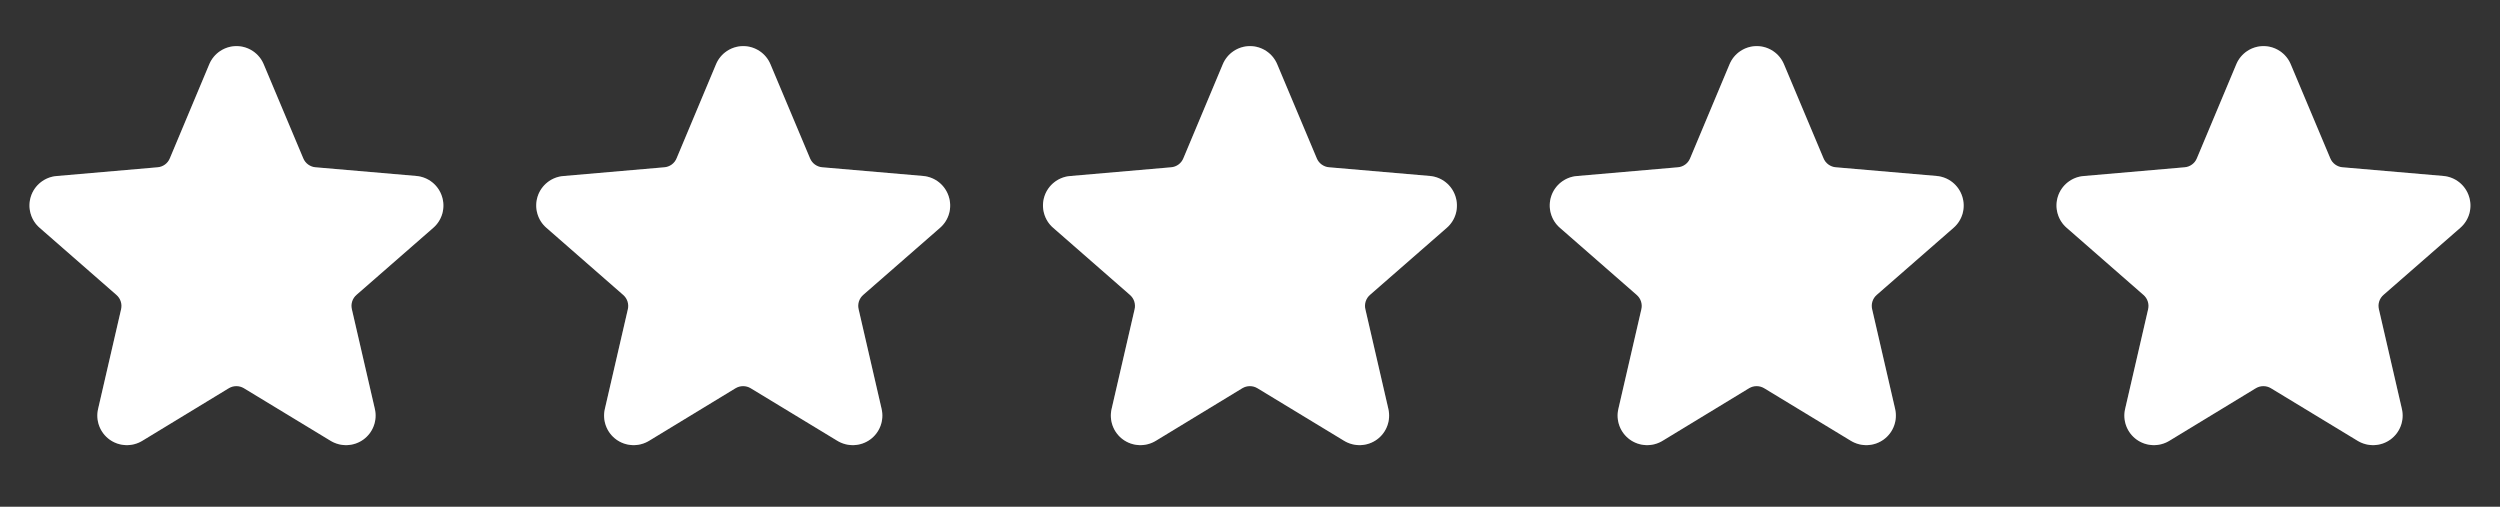
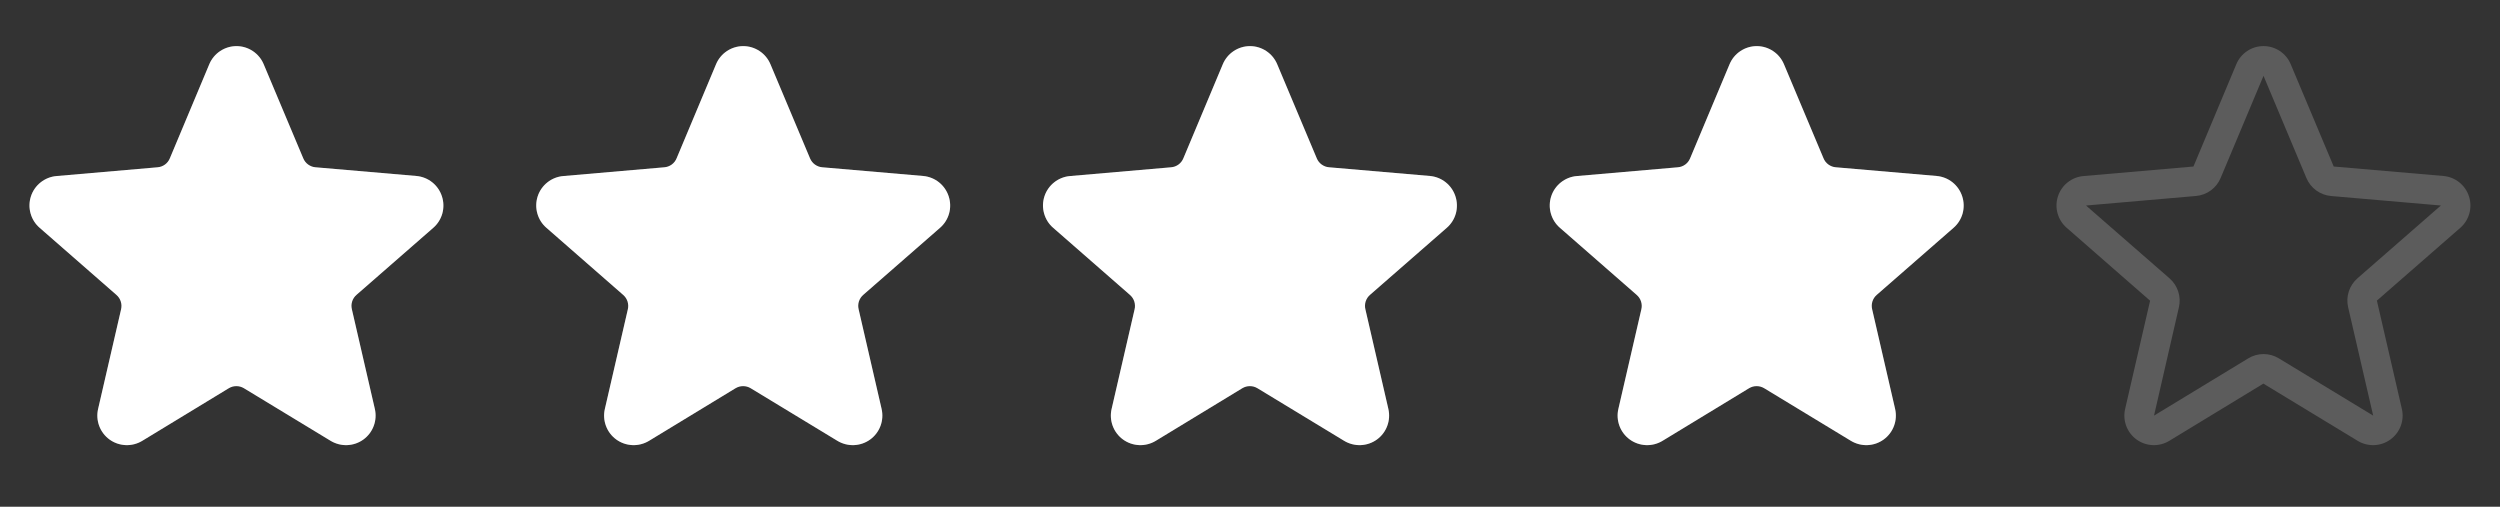
<svg xmlns="http://www.w3.org/2000/svg" width="74" height="15" viewBox="0 0 74 15" fill="none">
  <rect x="0" y="0" width="74" height="15" fill="#333333" stroke="none" />
  <g clip-path="url(#clip0_737_9772)">
    <g clip-path="url(#clip1_737_9772)">
      <path d="M13.081 5.811C12.973 5.477 12.676 5.24 12.326 5.209L9.078 4.929L7.805 1.901C7.67 1.576 7.352 1.364 7 1.364C6.648 1.364 6.33 1.576 6.195 1.901L4.926 4.929L1.674 5.211C1.323 5.24 1.024 5.477 0.915 5.812C0.806 6.147 0.909 6.515 1.176 6.745L3.643 8.901L2.904 12.103C2.824 12.445 2.957 12.802 3.241 13.009C3.526 13.216 3.906 13.232 4.207 13.051L6.996 11.355L9.791 13.051C10.092 13.232 10.473 13.216 10.757 13.009C11.042 12.802 11.175 12.445 11.095 12.103L10.356 8.898L12.823 6.745C13.089 6.514 13.191 6.146 13.081 5.811ZM12.249 6.084L9.783 8.236C9.538 8.449 9.431 8.78 9.505 9.096L10.246 12.302L7.453 10.607C7.176 10.438 6.827 10.438 6.549 10.607L3.759 12.302L4.495 9.098C4.569 8.782 4.462 8.452 4.218 8.239L1.75 6.087V6.083L5.001 5.801C5.324 5.773 5.606 5.568 5.731 5.268L7 2.245L8.269 5.268C8.394 5.568 8.676 5.773 8.999 5.802L12.25 6.083V6.086L12.249 6.084Z" fill="white" fill-opacity="0.2" />
    </g>
    <path fill-rule="evenodd" clip-rule="evenodd" d="M12.794 5.396C12.928 5.503 13.028 5.647 13.081 5.811C13.135 5.974 13.139 6.151 13.094 6.317C13.048 6.483 12.954 6.632 12.823 6.745L10.554 8.726C10.494 8.778 10.45 8.845 10.425 8.92C10.401 8.996 10.397 9.076 10.415 9.153L11.095 12.102C11.134 12.27 11.123 12.445 11.063 12.606C11.003 12.768 10.897 12.908 10.758 13.009C10.619 13.11 10.453 13.168 10.281 13.175C10.109 13.183 9.939 13.139 9.791 13.051L7.223 11.493C7.155 11.452 7.076 11.43 6.996 11.43C6.916 11.43 6.838 11.452 6.769 11.493L4.207 13.051C4.06 13.139 3.89 13.183 3.718 13.175C3.546 13.168 3.38 13.11 3.241 13.009C3.102 12.908 2.996 12.768 2.936 12.607C2.876 12.445 2.865 12.27 2.904 12.103L3.584 9.156C3.602 9.079 3.598 8.999 3.574 8.923C3.55 8.848 3.505 8.781 3.446 8.729L1.176 6.745C1.045 6.633 0.951 6.484 0.905 6.318C0.858 6.152 0.862 5.976 0.915 5.812C0.968 5.648 1.069 5.504 1.204 5.397C1.339 5.29 1.503 5.225 1.674 5.211L4.662 4.952C4.742 4.945 4.818 4.917 4.883 4.87C4.947 4.823 4.997 4.759 5.028 4.685L6.195 1.901C6.261 1.743 6.373 1.607 6.516 1.512C6.66 1.416 6.828 1.365 7 1.365C7.172 1.365 7.34 1.416 7.484 1.512C7.627 1.607 7.739 1.743 7.805 1.901L8.976 4.686C9.007 4.759 9.057 4.823 9.122 4.87C9.186 4.916 9.262 4.945 9.341 4.952L12.326 5.209C12.497 5.224 12.66 5.289 12.794 5.396ZM7 2.246L7.001 2.247V2.246L7 2.246Z" fill="white" />
    <g clip-path="url(#clip2_737_9772)">
      <path d="M28.081 5.811C27.973 5.477 27.676 5.24 27.326 5.209L24.078 4.929L22.805 1.901C22.67 1.576 22.352 1.364 22 1.364C21.648 1.364 21.33 1.576 21.195 1.901L19.926 4.929L16.674 5.211C16.323 5.24 16.024 5.477 15.915 5.812C15.806 6.147 15.909 6.515 16.176 6.745L18.643 8.901L17.904 12.103C17.824 12.445 17.957 12.802 18.241 13.009C18.526 13.216 18.906 13.232 19.207 13.051L21.996 11.355L24.791 13.051C25.092 13.232 25.473 13.216 25.757 13.009C26.042 12.802 26.175 12.445 26.095 12.103L25.356 8.898L27.823 6.745C28.089 6.514 28.191 6.146 28.081 5.811ZM27.249 6.084L24.783 8.236C24.538 8.449 24.431 8.78 24.505 9.096L25.246 12.302L22.453 10.607C22.176 10.438 21.827 10.438 21.549 10.607L18.759 12.302L19.495 9.098C19.569 8.782 19.462 8.452 19.218 8.239L16.75 6.087V6.083L20.001 5.801C20.324 5.773 20.606 5.568 20.731 5.268L22 2.245L23.269 5.268C23.394 5.568 23.676 5.773 23.999 5.802L27.25 6.083V6.086L27.249 6.084Z" fill="white" fill-opacity="0.2" />
    </g>
    <path fill-rule="evenodd" clip-rule="evenodd" d="M27.794 5.396C27.928 5.503 28.028 5.647 28.081 5.811C28.135 5.974 28.14 6.151 28.094 6.317C28.048 6.483 27.954 6.632 27.823 6.745L25.554 8.726C25.494 8.778 25.45 8.845 25.425 8.92C25.401 8.996 25.397 9.076 25.415 9.153L26.095 12.102C26.134 12.27 26.123 12.445 26.063 12.606C26.003 12.768 25.897 12.908 25.758 13.009C25.619 13.11 25.453 13.168 25.281 13.175C25.109 13.183 24.939 13.139 24.791 13.051L22.223 11.493C22.155 11.452 22.076 11.43 21.996 11.43C21.916 11.43 21.838 11.452 21.769 11.493L19.207 13.051C19.06 13.139 18.89 13.183 18.718 13.175C18.546 13.168 18.38 13.11 18.241 13.009C18.102 12.908 17.996 12.768 17.936 12.607C17.876 12.445 17.865 12.27 17.904 12.103L18.584 9.156C18.602 9.079 18.598 8.999 18.574 8.923C18.55 8.848 18.505 8.781 18.446 8.729L16.176 6.745C16.045 6.633 15.951 6.484 15.905 6.318C15.858 6.152 15.862 5.976 15.915 5.812C15.968 5.648 16.069 5.504 16.204 5.397C16.339 5.29 16.503 5.225 16.674 5.211L19.662 4.952C19.742 4.945 19.818 4.917 19.883 4.87C19.947 4.823 19.997 4.759 20.028 4.685L21.195 1.901C21.261 1.743 21.373 1.607 21.516 1.512C21.66 1.416 21.828 1.365 22 1.365C22.172 1.365 22.34 1.416 22.484 1.512C22.627 1.607 22.739 1.743 22.805 1.901L23.976 4.686C24.007 4.759 24.057 4.823 24.122 4.87C24.186 4.916 24.262 4.945 24.341 4.952L27.326 5.209C27.497 5.224 27.66 5.289 27.794 5.396ZM22 2.246L22.001 2.247V2.246L22 2.246Z" fill="white" />
    <g clip-path="url(#clip3_737_9772)">
      <path d="M43.081 5.811C42.973 5.477 42.676 5.24 42.326 5.209L39.078 4.929L37.805 1.901C37.67 1.576 37.352 1.364 37 1.364C36.648 1.364 36.33 1.576 36.195 1.901L34.926 4.929L31.674 5.211C31.323 5.24 31.024 5.477 30.915 5.812C30.806 6.147 30.909 6.515 31.176 6.745L33.643 8.901L32.904 12.103C32.824 12.445 32.957 12.802 33.241 13.009C33.526 13.216 33.906 13.232 34.207 13.051L36.996 11.355L39.791 13.051C40.092 13.232 40.473 13.216 40.757 13.009C41.042 12.802 41.175 12.445 41.095 12.103L40.356 8.898L42.823 6.745C43.089 6.514 43.191 6.146 43.081 5.811ZM42.249 6.084L39.783 8.236C39.538 8.449 39.431 8.78 39.505 9.096L40.246 12.302L37.453 10.607C37.176 10.438 36.827 10.438 36.549 10.607L33.759 12.302L34.495 9.098C34.569 8.782 34.462 8.452 34.218 8.239L31.75 6.087V6.083L35.001 5.801C35.324 5.773 35.606 5.568 35.731 5.268L37 2.245L38.269 5.268C38.394 5.568 38.676 5.773 38.999 5.802L42.25 6.083V6.086L42.249 6.084Z" fill="white" fill-opacity="0.2" />
    </g>
    <path fill-rule="evenodd" clip-rule="evenodd" d="M42.794 5.396C42.928 5.503 43.028 5.647 43.081 5.811C43.135 5.974 43.139 6.151 43.094 6.317C43.048 6.483 42.954 6.632 42.823 6.745L40.554 8.726C40.494 8.778 40.45 8.845 40.425 8.92C40.401 8.996 40.397 9.076 40.415 9.153L41.095 12.102C41.134 12.27 41.123 12.445 41.063 12.606C41.003 12.768 40.897 12.908 40.758 13.009C40.619 13.11 40.453 13.168 40.281 13.175C40.109 13.183 39.939 13.139 39.791 13.051L37.223 11.493C37.155 11.452 37.076 11.43 36.996 11.43C36.916 11.43 36.838 11.452 36.769 11.493L34.207 13.051C34.06 13.139 33.89 13.183 33.718 13.175C33.546 13.168 33.38 13.11 33.241 13.009C33.102 12.908 32.996 12.768 32.936 12.607C32.876 12.445 32.865 12.27 32.904 12.103L33.584 9.156C33.602 9.079 33.598 8.999 33.574 8.923C33.55 8.848 33.505 8.781 33.446 8.729L31.176 6.745C31.045 6.633 30.951 6.484 30.905 6.318C30.858 6.152 30.862 5.976 30.915 5.812C30.968 5.648 31.069 5.504 31.204 5.397C31.339 5.29 31.503 5.225 31.674 5.211L34.662 4.952C34.742 4.945 34.818 4.917 34.883 4.87C34.947 4.823 34.997 4.759 35.028 4.685L36.195 1.901C36.261 1.743 36.373 1.607 36.516 1.512C36.66 1.416 36.828 1.365 37 1.365C37.172 1.365 37.34 1.416 37.484 1.512C37.627 1.607 37.739 1.743 37.805 1.901L38.976 4.686C39.007 4.759 39.057 4.823 39.122 4.87C39.186 4.916 39.262 4.945 39.342 4.952L42.326 5.209C42.497 5.224 42.66 5.289 42.794 5.396ZM37 2.246L37.001 2.247V2.246L37 2.246Z" fill="white" />
    <g clip-path="url(#clip4_737_9772)">
      <path d="M58.081 5.811C57.973 5.477 57.676 5.24 57.326 5.209L54.078 4.929L52.805 1.901C52.67 1.576 52.352 1.364 52 1.364C51.648 1.364 51.33 1.576 51.195 1.901L49.926 4.929L46.674 5.211C46.323 5.24 46.024 5.477 45.915 5.812C45.806 6.147 45.909 6.515 46.176 6.745L48.643 8.901L47.904 12.103C47.824 12.445 47.957 12.802 48.241 13.009C48.526 13.216 48.906 13.232 49.207 13.051L51.996 11.355L54.791 13.051C55.092 13.232 55.473 13.216 55.757 13.009C56.042 12.802 56.175 12.445 56.095 12.103L55.356 8.898L57.823 6.745C58.089 6.514 58.191 6.146 58.081 5.811ZM57.249 6.084L54.783 8.236C54.538 8.449 54.431 8.78 54.505 9.096L55.246 12.302L52.453 10.607C52.176 10.438 51.827 10.438 51.549 10.607L48.759 12.302L49.495 9.098C49.569 8.782 49.462 8.452 49.218 8.239L46.75 6.087V6.083L50.001 5.801C50.324 5.773 50.606 5.568 50.731 5.268L52 2.245L53.269 5.268C53.394 5.568 53.676 5.773 53.999 5.802L57.25 6.083V6.086L57.249 6.084Z" fill="white" fill-opacity="0.2" />
    </g>
    <path fill-rule="evenodd" clip-rule="evenodd" d="M57.794 5.396C57.928 5.503 58.028 5.647 58.081 5.811C58.135 5.974 58.139 6.151 58.094 6.317C58.048 6.483 57.954 6.632 57.823 6.745L55.554 8.726C55.494 8.778 55.45 8.845 55.425 8.92C55.401 8.996 55.397 9.076 55.415 9.153L56.095 12.102C56.134 12.27 56.123 12.445 56.063 12.606C56.003 12.768 55.897 12.908 55.758 13.009C55.619 13.11 55.453 13.168 55.281 13.175C55.109 13.183 54.939 13.139 54.791 13.051L52.223 11.493C52.155 11.452 52.076 11.43 51.996 11.43C51.916 11.43 51.838 11.452 51.769 11.493L49.207 13.051C49.06 13.139 48.89 13.183 48.718 13.175C48.546 13.168 48.38 13.11 48.241 13.009C48.102 12.908 47.996 12.768 47.936 12.607C47.876 12.445 47.865 12.27 47.904 12.103L48.584 9.156C48.602 9.079 48.598 8.999 48.574 8.923C48.55 8.848 48.505 8.781 48.446 8.729L46.176 6.745C46.045 6.633 45.951 6.484 45.905 6.318C45.858 6.152 45.862 5.976 45.915 5.812C45.968 5.648 46.069 5.504 46.204 5.397C46.339 5.29 46.503 5.225 46.674 5.211L49.662 4.952C49.742 4.945 49.818 4.917 49.883 4.87C49.947 4.823 49.997 4.759 50.028 4.685L51.195 1.901C51.261 1.743 51.373 1.607 51.516 1.512C51.66 1.416 51.828 1.365 52 1.365C52.172 1.365 52.34 1.416 52.484 1.512C52.627 1.607 52.739 1.743 52.805 1.901L53.976 4.686C54.007 4.759 54.057 4.823 54.122 4.87C54.186 4.916 54.262 4.945 54.342 4.952L57.326 5.209C57.497 5.224 57.66 5.289 57.794 5.396ZM52 2.246L52.001 2.247V2.246L52 2.246Z" fill="white" />
    <g clip-path="url(#clip5_737_9772)">
      <path d="M73.081 5.811C72.973 5.477 72.676 5.24 72.326 5.209L69.078 4.929L67.805 1.901C67.67 1.576 67.352 1.364 67 1.364C66.648 1.364 66.33 1.576 66.195 1.901L64.926 4.929L61.674 5.211C61.323 5.24 61.024 5.477 60.915 5.812C60.806 6.147 60.909 6.515 61.176 6.745L63.643 8.901L62.904 12.103C62.824 12.445 62.957 12.802 63.241 13.009C63.526 13.216 63.906 13.232 64.207 13.051L66.996 11.355L69.791 13.051C70.092 13.232 70.473 13.216 70.757 13.009C71.042 12.802 71.175 12.445 71.095 12.103L70.356 8.898L72.823 6.745C73.089 6.514 73.191 6.146 73.081 5.811ZM72.249 6.084L69.783 8.236C69.538 8.449 69.431 8.78 69.505 9.096L70.246 12.302L67.453 10.607C67.176 10.438 66.827 10.438 66.549 10.607L63.759 12.302L64.495 9.098C64.569 8.782 64.462 8.452 64.218 8.239L61.75 6.087V6.083L65.001 5.801C65.324 5.773 65.606 5.568 65.731 5.268L67 2.245L68.269 5.268C68.394 5.568 68.676 5.773 68.999 5.802L72.25 6.083V6.086L72.249 6.084Z" fill="white" fill-opacity="0.2" />
    </g>
-     <path fill-rule="evenodd" clip-rule="evenodd" d="M72.794 5.396C72.928 5.503 73.028 5.647 73.081 5.811C73.135 5.974 73.139 6.151 73.094 6.317C73.048 6.483 72.954 6.632 72.823 6.745L70.554 8.726C70.494 8.778 70.45 8.845 70.425 8.92C70.401 8.996 70.397 9.076 70.415 9.153L71.095 12.102C71.134 12.27 71.123 12.445 71.063 12.606C71.003 12.768 70.897 12.908 70.758 13.009C70.619 13.11 70.453 13.168 70.281 13.175C70.109 13.183 69.939 13.139 69.791 13.051L67.223 11.493C67.155 11.452 67.076 11.43 66.996 11.43C66.916 11.43 66.838 11.452 66.769 11.493L64.207 13.051C64.06 13.139 63.89 13.183 63.718 13.175C63.546 13.168 63.38 13.11 63.241 13.009C63.102 12.908 62.996 12.768 62.936 12.607C62.876 12.445 62.865 12.27 62.904 12.103L63.584 9.156C63.602 9.079 63.598 8.999 63.574 8.923C63.55 8.848 63.505 8.781 63.446 8.729L61.176 6.745C61.045 6.633 60.951 6.484 60.905 6.318C60.858 6.152 60.862 5.976 60.915 5.812C60.968 5.648 61.069 5.504 61.204 5.397C61.339 5.29 61.503 5.225 61.674 5.211L64.662 4.952C64.742 4.945 64.818 4.917 64.882 4.87C64.947 4.823 64.997 4.759 65.028 4.685L66.195 1.901C66.261 1.743 66.373 1.607 66.516 1.512C66.66 1.416 66.828 1.365 67 1.365C67.172 1.365 67.34 1.416 67.484 1.512C67.627 1.607 67.739 1.743 67.805 1.901L68.976 4.686C69.007 4.759 69.057 4.823 69.122 4.87C69.186 4.916 69.262 4.945 69.341 4.952L72.326 5.209C72.497 5.224 72.66 5.289 72.794 5.396ZM67 2.246L67.001 2.247V2.246L67 2.246Z" fill="white" />
  </g>
  <defs>
    <clipPath id="clip0_737_9772">
      <rect width="74" height="14" fill="white" transform="translate(0 0.49)" />
    </clipPath>
    <clipPath id="clip1_737_9772">
      <rect width="14" height="14" fill="white" transform="translate(0 0.49)" />
    </clipPath>
    <clipPath id="clip2_737_9772">
      <rect width="14" height="14" fill="white" transform="translate(15 0.49)" />
    </clipPath>
    <clipPath id="clip3_737_9772">
      <rect width="14" height="14" fill="white" transform="translate(30 0.49)" />
    </clipPath>
    <clipPath id="clip4_737_9772">
      <rect width="14" height="14" fill="white" transform="translate(45 0.49)" />
    </clipPath>
    <clipPath id="clip5_737_9772">
      <rect width="14" height="14" fill="white" transform="translate(60 0.49)" />
    </clipPath>
  </defs>
</svg>